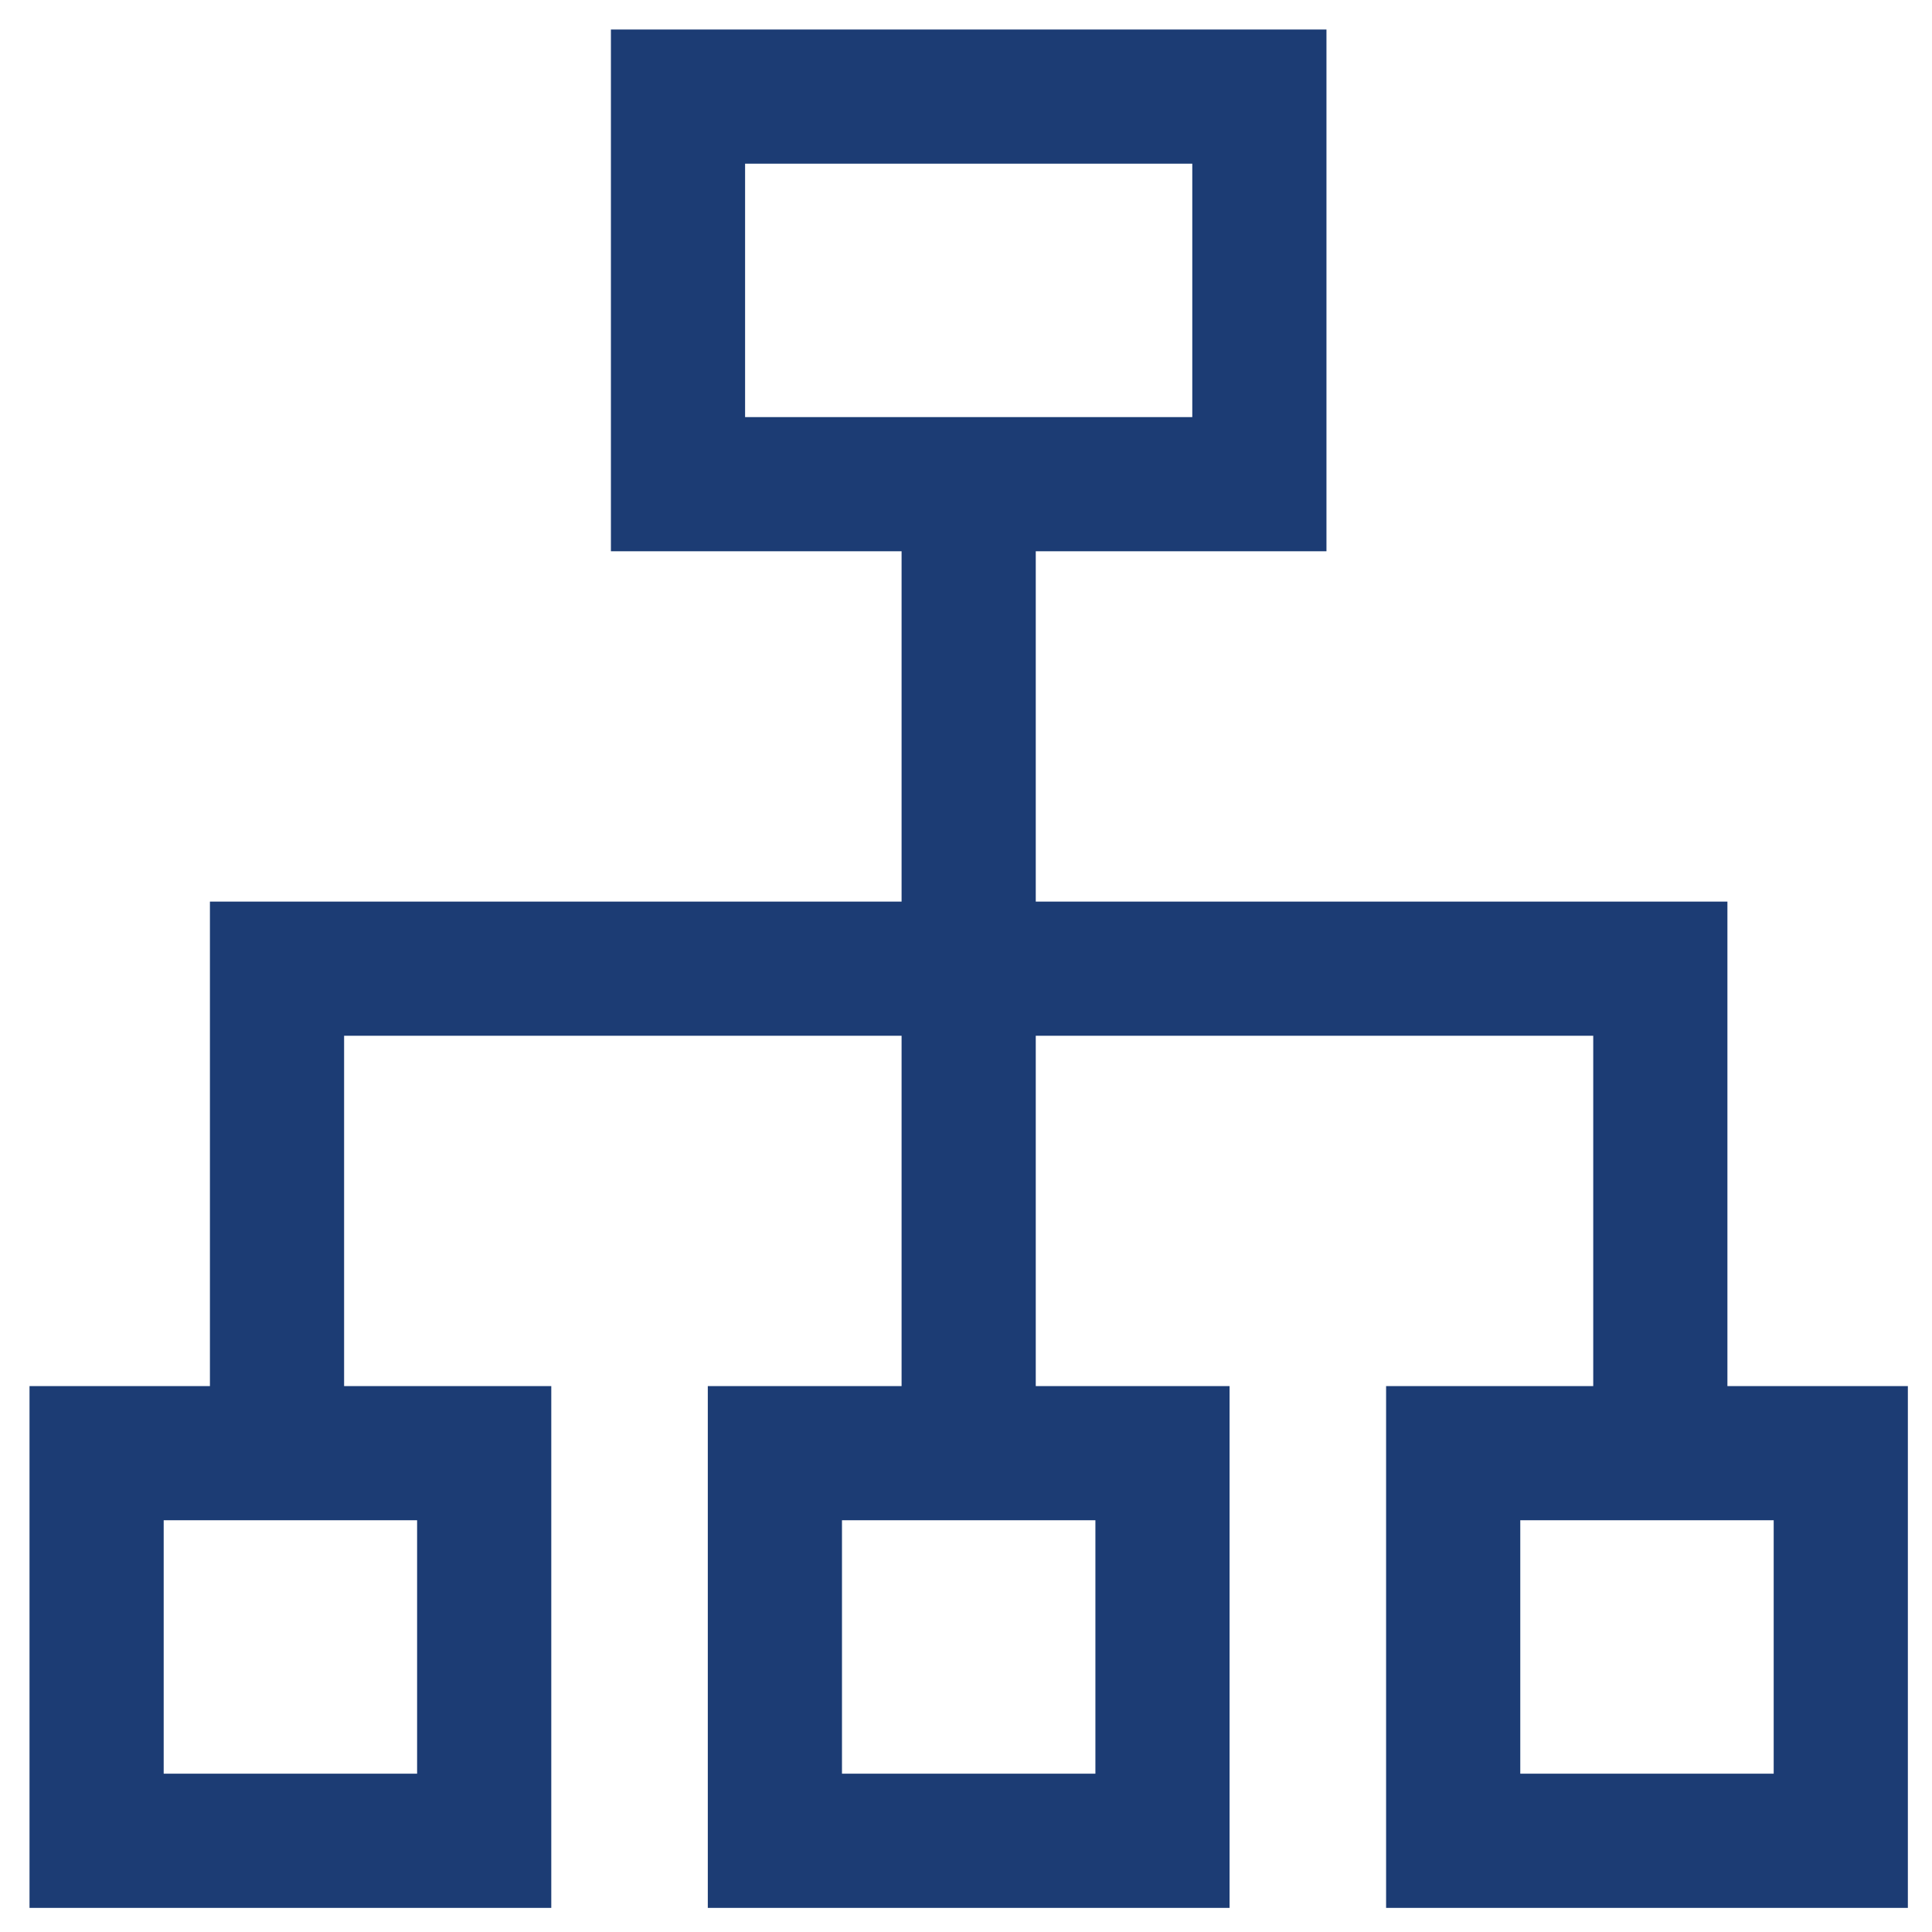
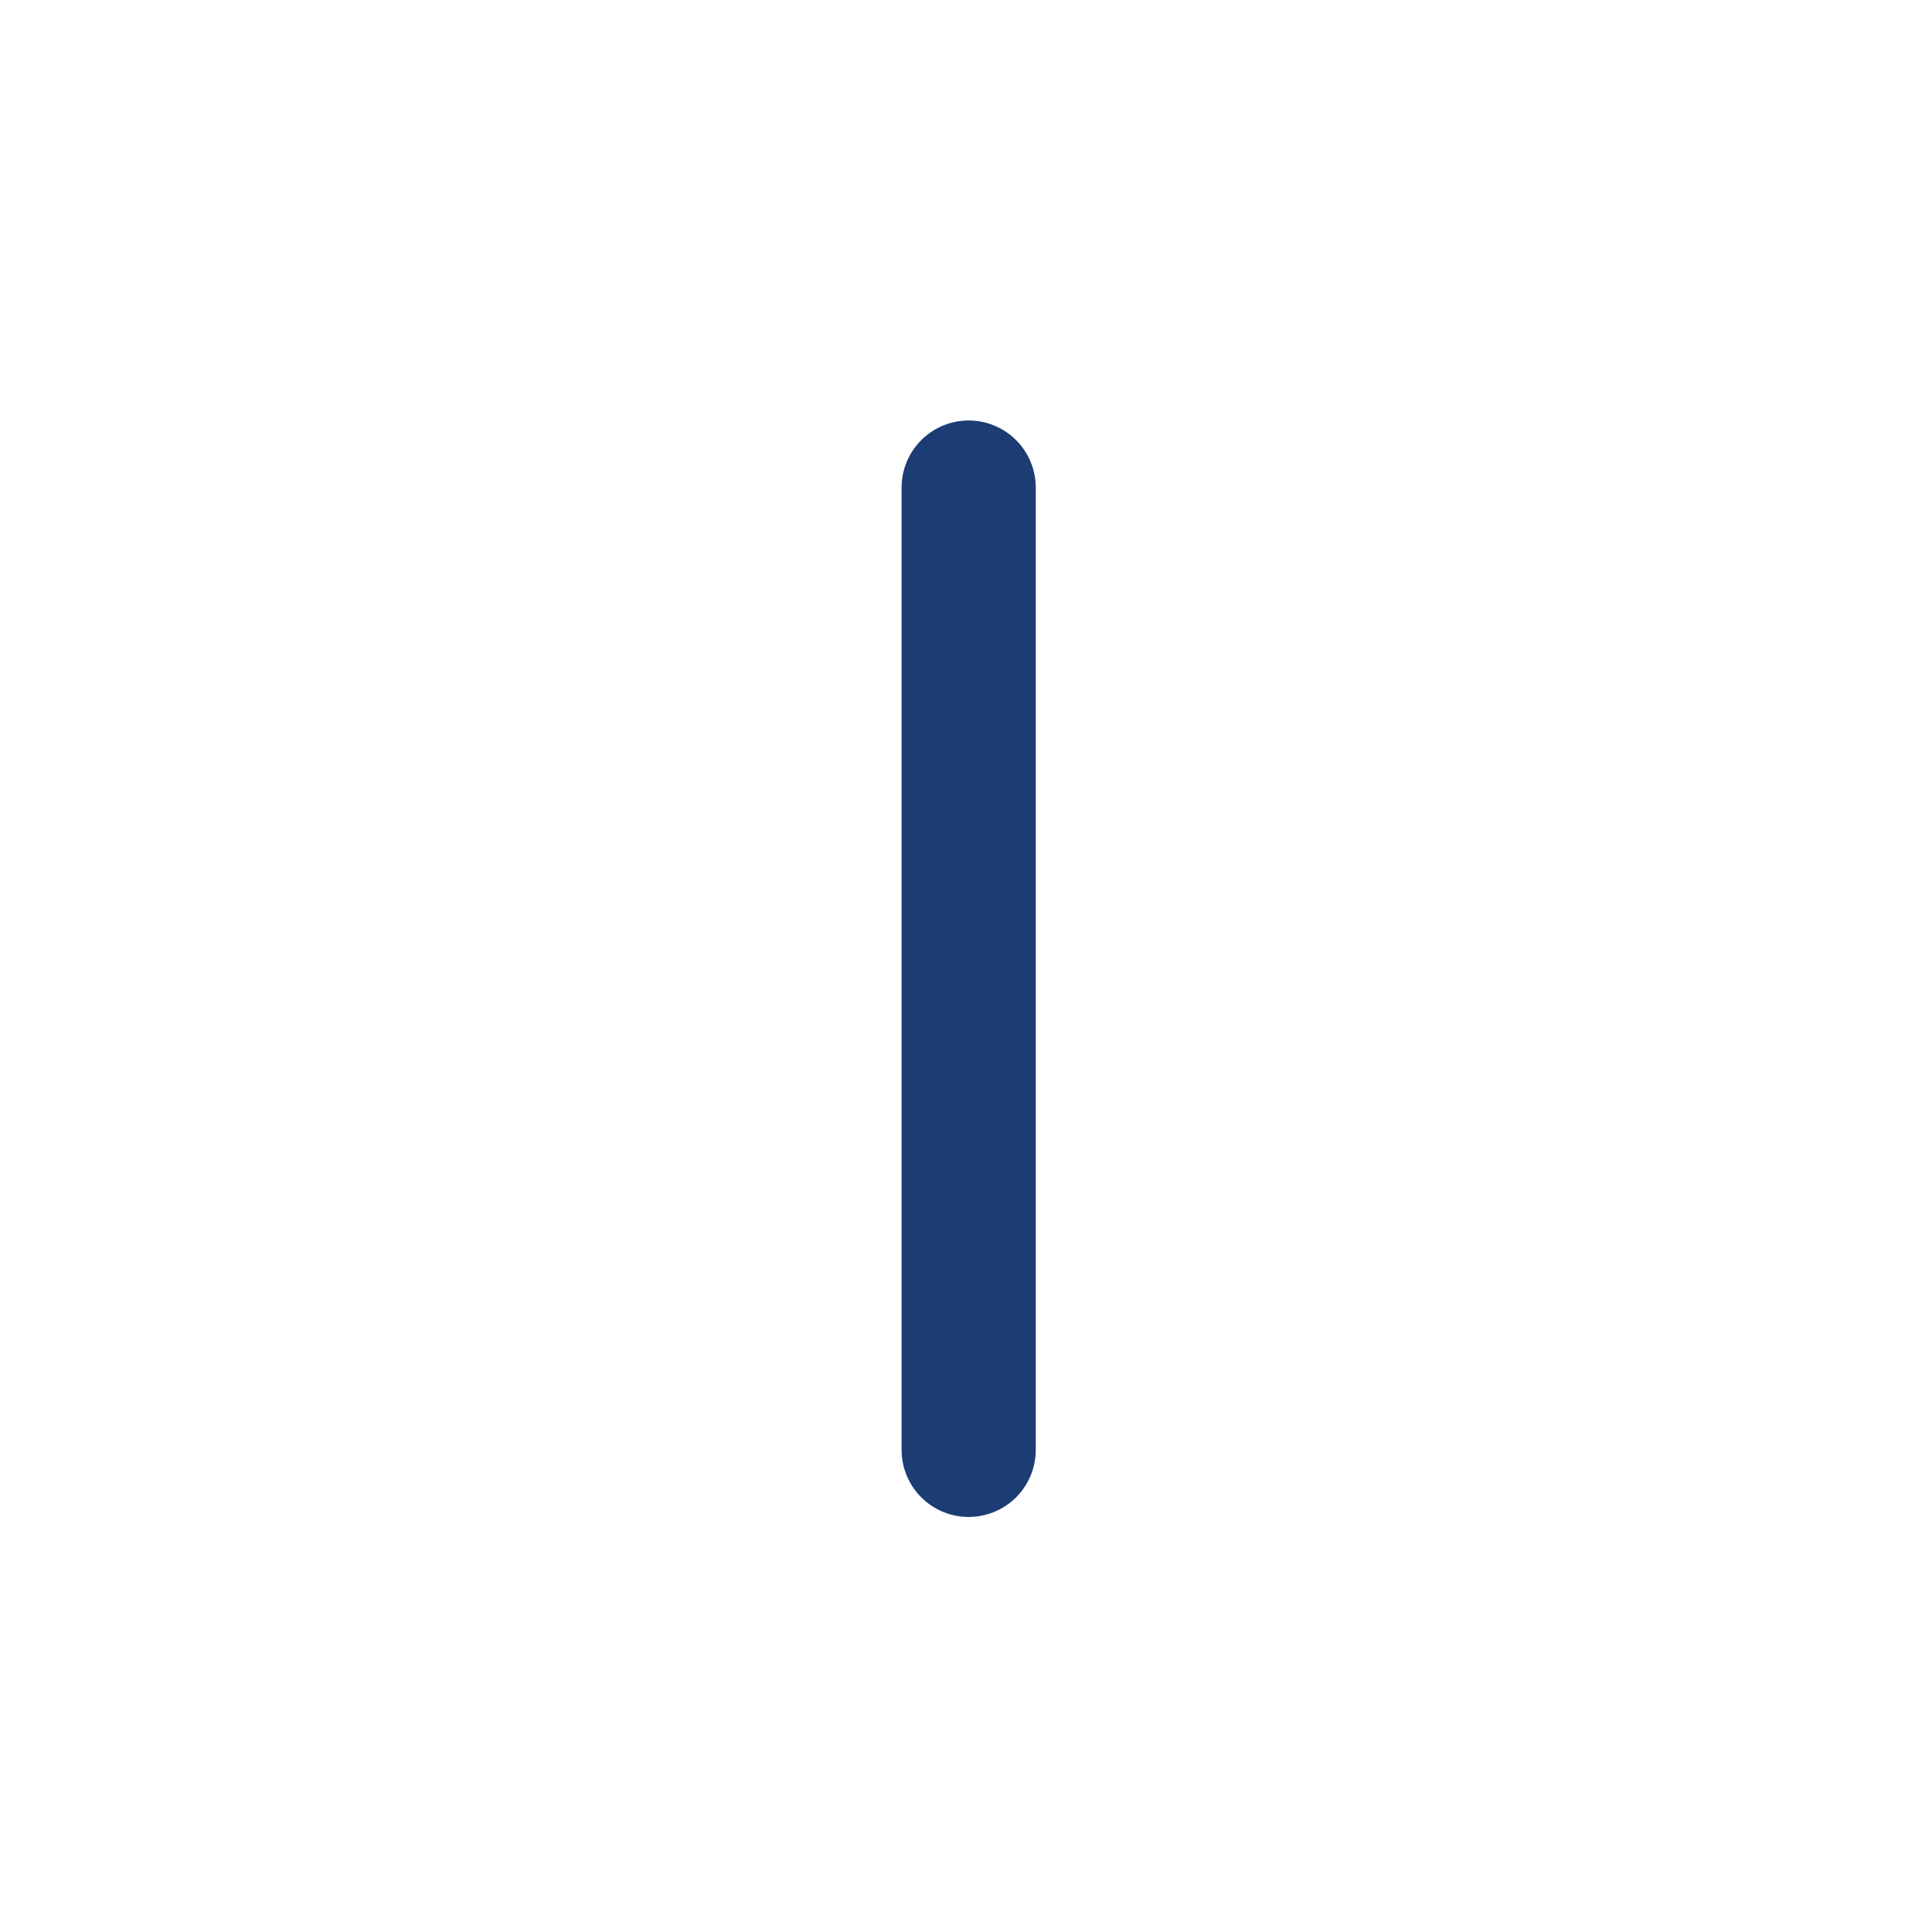
<svg xmlns="http://www.w3.org/2000/svg" fill="none" height="100%" overflow="visible" preserveAspectRatio="none" style="display: block;" viewBox="0 0 60 60" width="100%">
  <g id="Group 141">
    <path d="M30.083 15.142V45.027" id="secondary" stroke="#1C3C74" stroke-linecap="round" stroke-width="4.167" />
-     <path d="M51.563 45.026V30.083H8.603V45.026" id="secondary_2" stroke="#1C3C74" stroke-linecap="round" stroke-width="4.167" />
-     <path d="M39.111 15.037H21.056V3H39.111V15.037ZM57.167 57.167V45.13H45.13V57.167H57.167ZM15.037 57.167V45.13H3V57.167H15.037ZM36.102 57.167V45.13H24.065V57.167H36.102Z" id="primary" stroke="#1C3C74" stroke-linecap="round" stroke-width="4.167" />
  </g>
</svg>